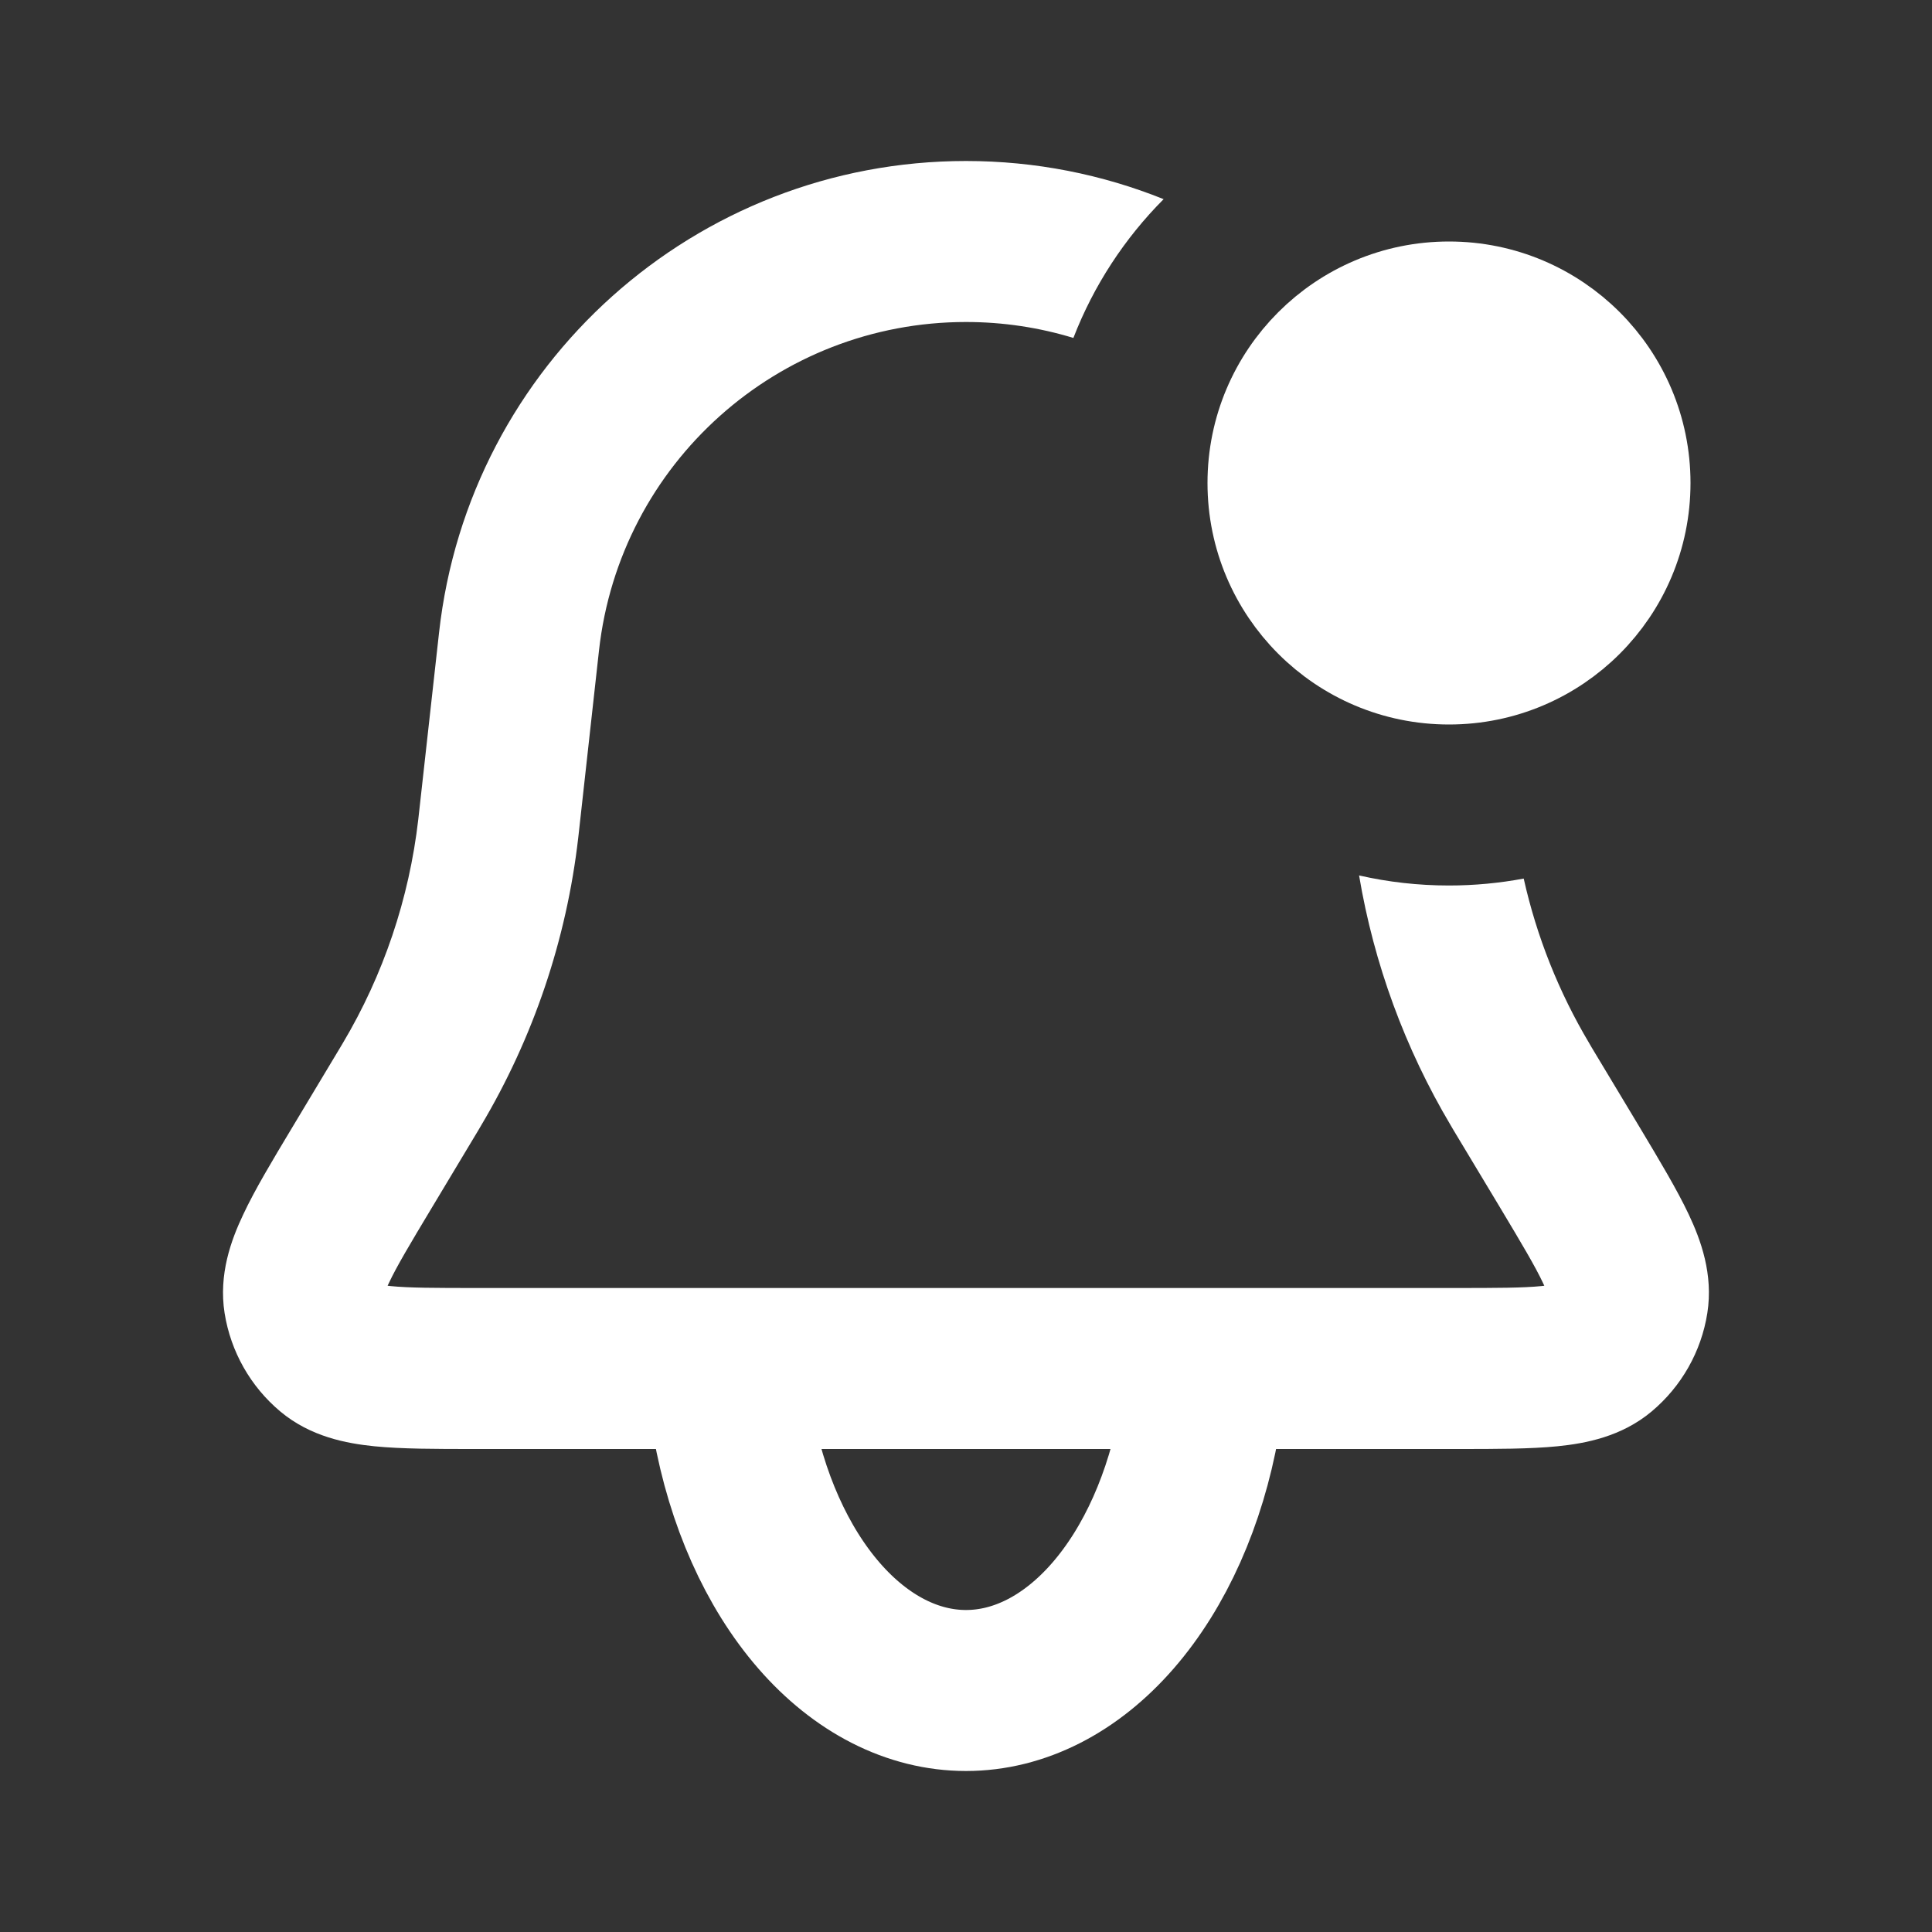
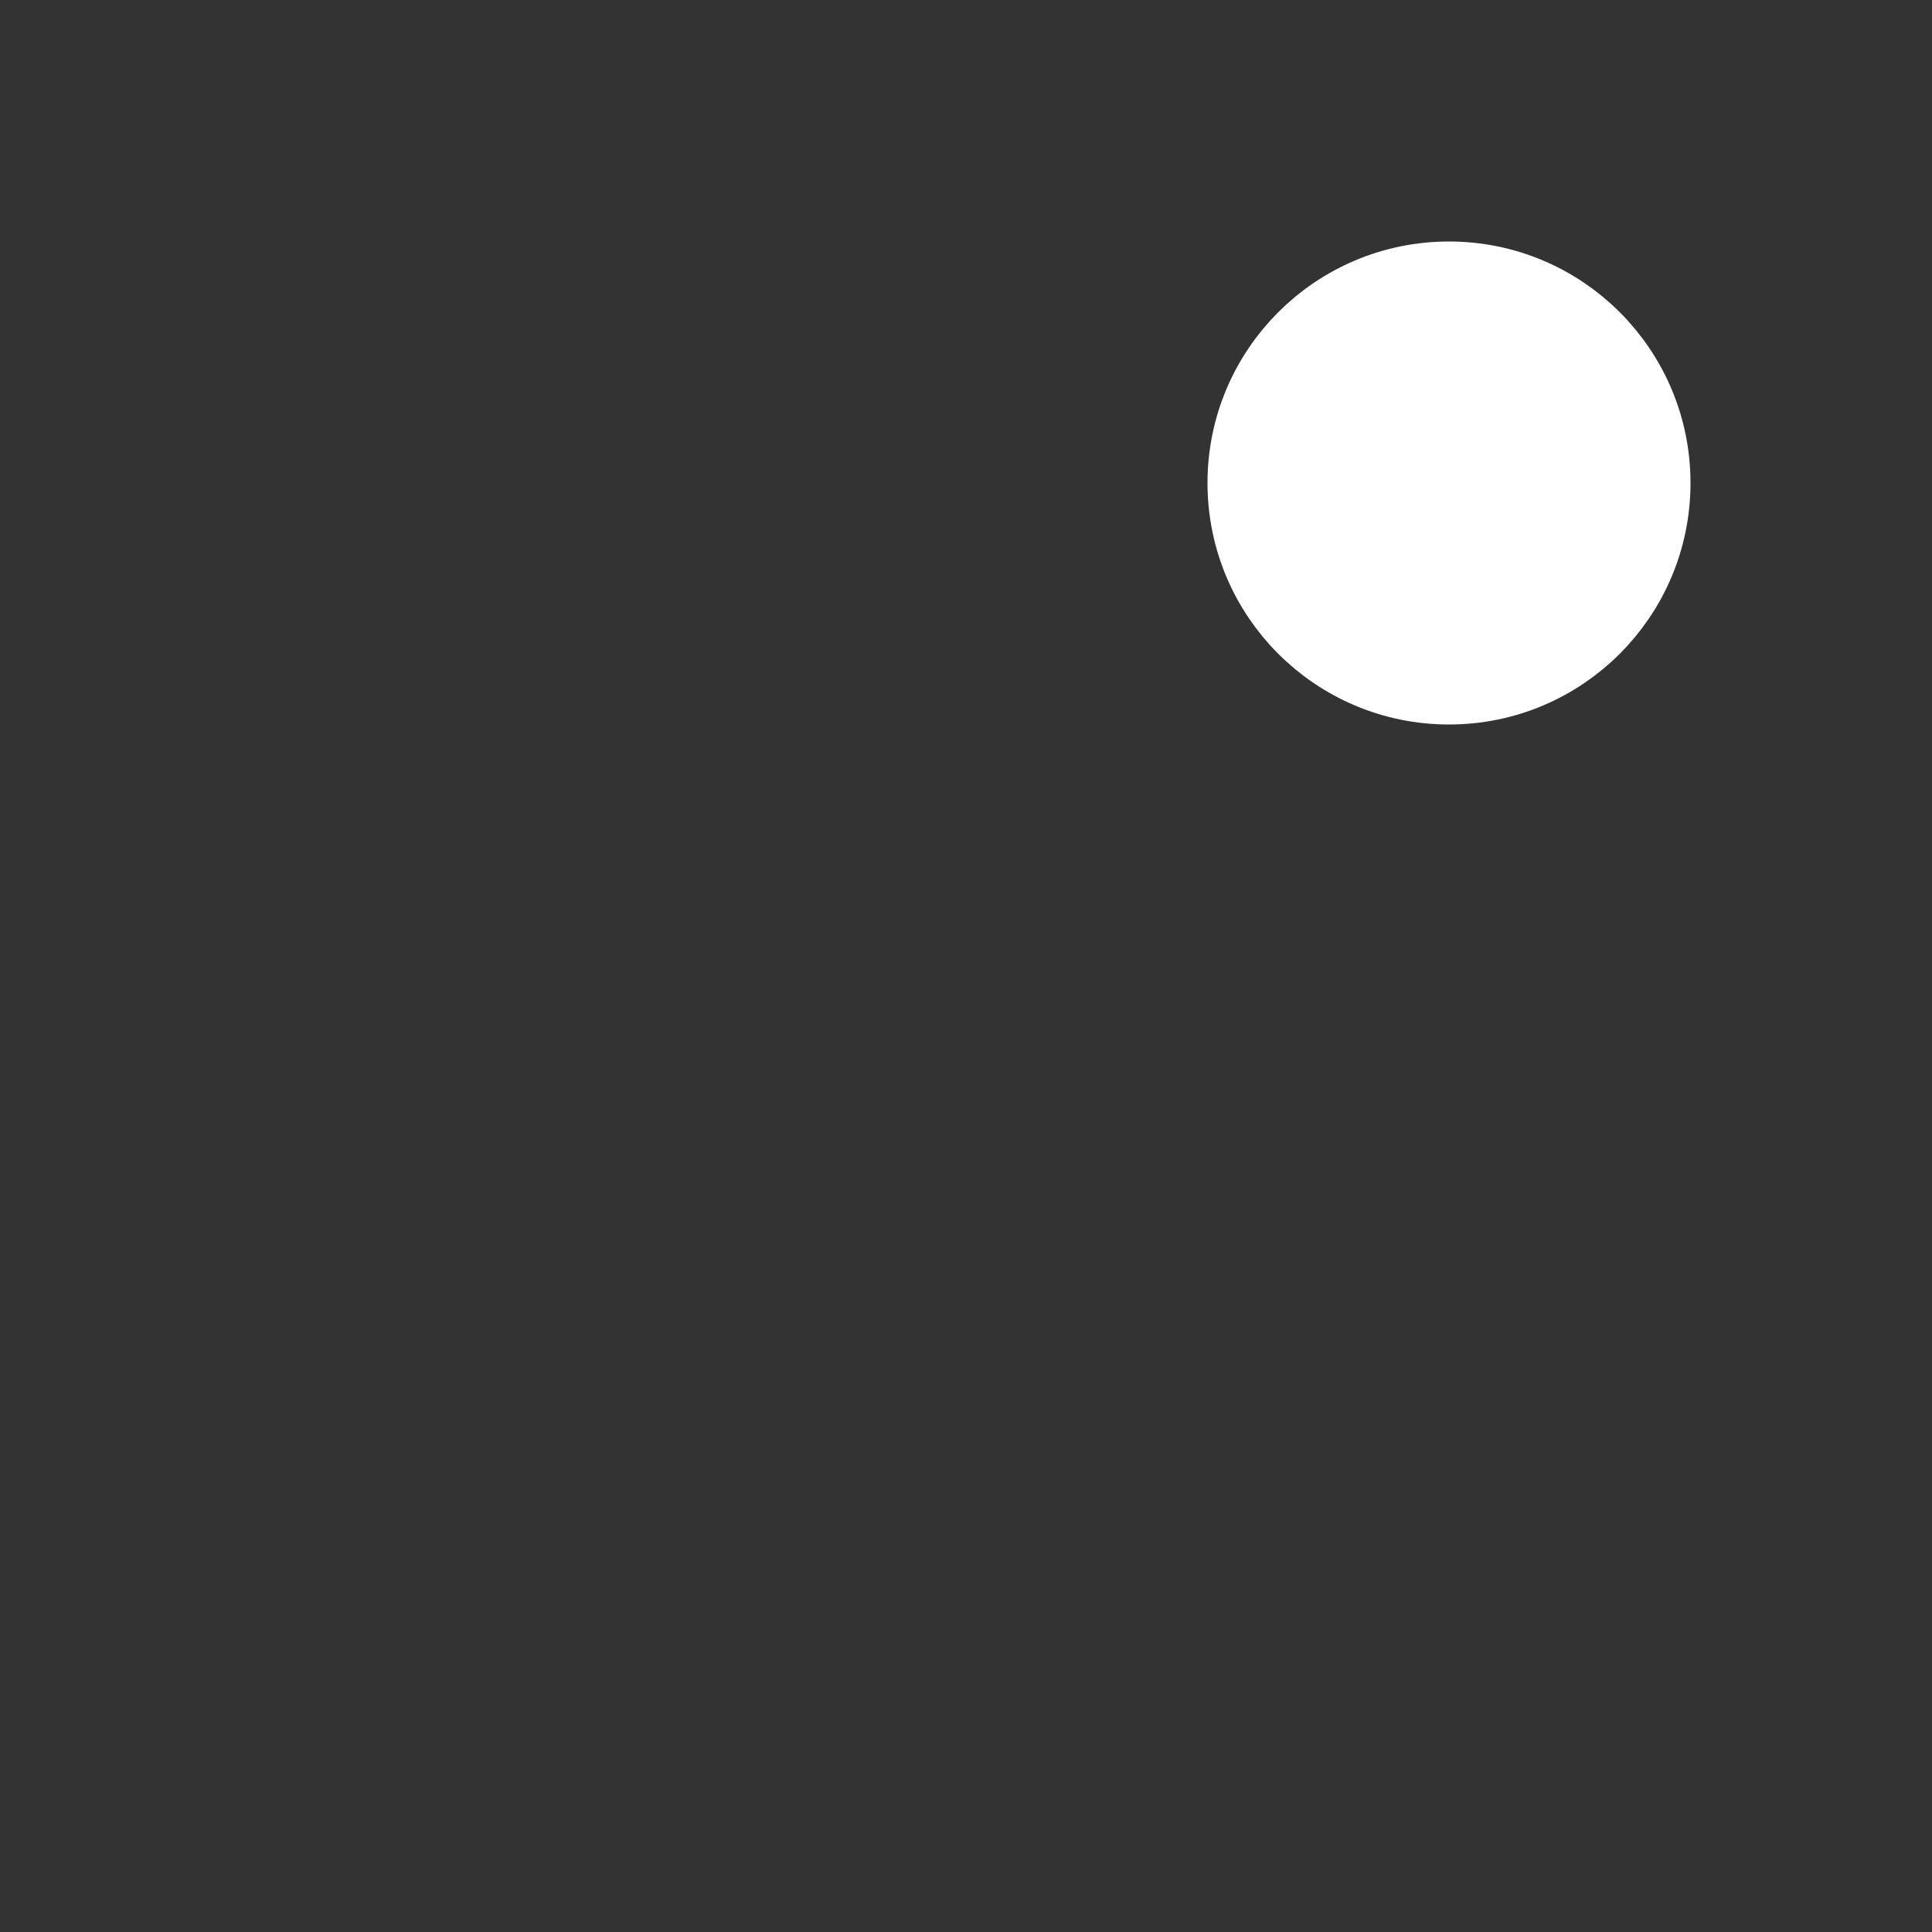
<svg xmlns="http://www.w3.org/2000/svg" width="24" height="24" viewBox="0 0 24 24" fill="none">
  <rect x="0" y="0" width="24" height="24" fill="#333333" stroke="none" />
-   <path fill-rule="evenodd" clip-rule="evenodd" d="M14.455 2.474C13.694 2.168 12.865 2 12 2C8.644 2 5.824 4.523 5.454 7.859L5.202 10.125L5.196 10.179C5.083 11.162 4.763 12.111 4.257 12.961L4.229 13.008L3.651 13.971L3.627 14.011C3.385 14.414 3.166 14.778 3.021 15.088C2.872 15.402 2.714 15.829 2.79 16.312C2.866 16.789 3.111 17.223 3.482 17.534C3.857 17.848 4.304 17.931 4.65 17.966C4.99 18 5.416 18 5.885 18L5.932 18H18.067L18.114 18C18.584 18 19.009 18 19.349 17.966C19.695 17.931 20.142 17.848 20.517 17.534C20.888 17.223 21.134 16.789 21.209 16.312C21.285 15.829 21.127 15.402 20.979 15.088C20.833 14.778 20.614 14.414 20.373 14.011L20.349 13.971L19.77 13.008L19.743 12.961C19.364 12.325 19.089 11.634 18.928 10.914C18.627 10.97 18.317 11 18 11C17.616 11 17.242 10.957 16.883 10.875C17.067 11.972 17.454 13.026 18.024 13.984L18.055 14.037L18.634 15C18.907 15.456 19.072 15.733 19.169 15.94C19.175 15.951 19.18 15.962 19.184 15.972C19.173 15.973 19.162 15.975 19.149 15.976C18.921 15.999 18.599 16 18.067 16H5.932C5.4 16 5.078 15.999 4.85 15.976C4.838 15.975 4.826 15.973 4.815 15.972C4.82 15.962 4.825 15.951 4.83 15.94C4.927 15.733 5.092 15.456 5.366 15L5.944 14.037L5.975 13.984C6.626 12.89 7.038 11.671 7.183 10.407L7.19 10.346L7.441 8.08C7.699 5.757 9.663 4 12 4C12.463 4 12.911 4.069 13.334 4.198C13.586 3.546 13.971 2.96 14.455 2.474ZM16.982 4.278C16.394 4.626 16 5.267 16 6C16 6.145 16.015 6.286 16.044 6.423C16.165 6.648 16.267 6.884 16.349 7.13C16.71 7.655 17.314 8 18 8C18.192 8 18.377 7.973 18.553 7.923L18.546 7.859C18.393 6.489 17.828 5.256 16.982 4.278Z" fill="white" />
-   <path d="M9.102 17.665C9.273 18.622 9.65 19.467 10.174 20.07C10.698 20.673 11.34 21 12 21C12.66 21 13.302 20.673 13.826 20.07C14.35 19.467 14.727 18.622 14.898 17.665" stroke="white" stroke-width="2" stroke-linecap="round" />
  <circle cx="18" cy="6" r="2.5" fill="white" stroke="white" />
</svg>